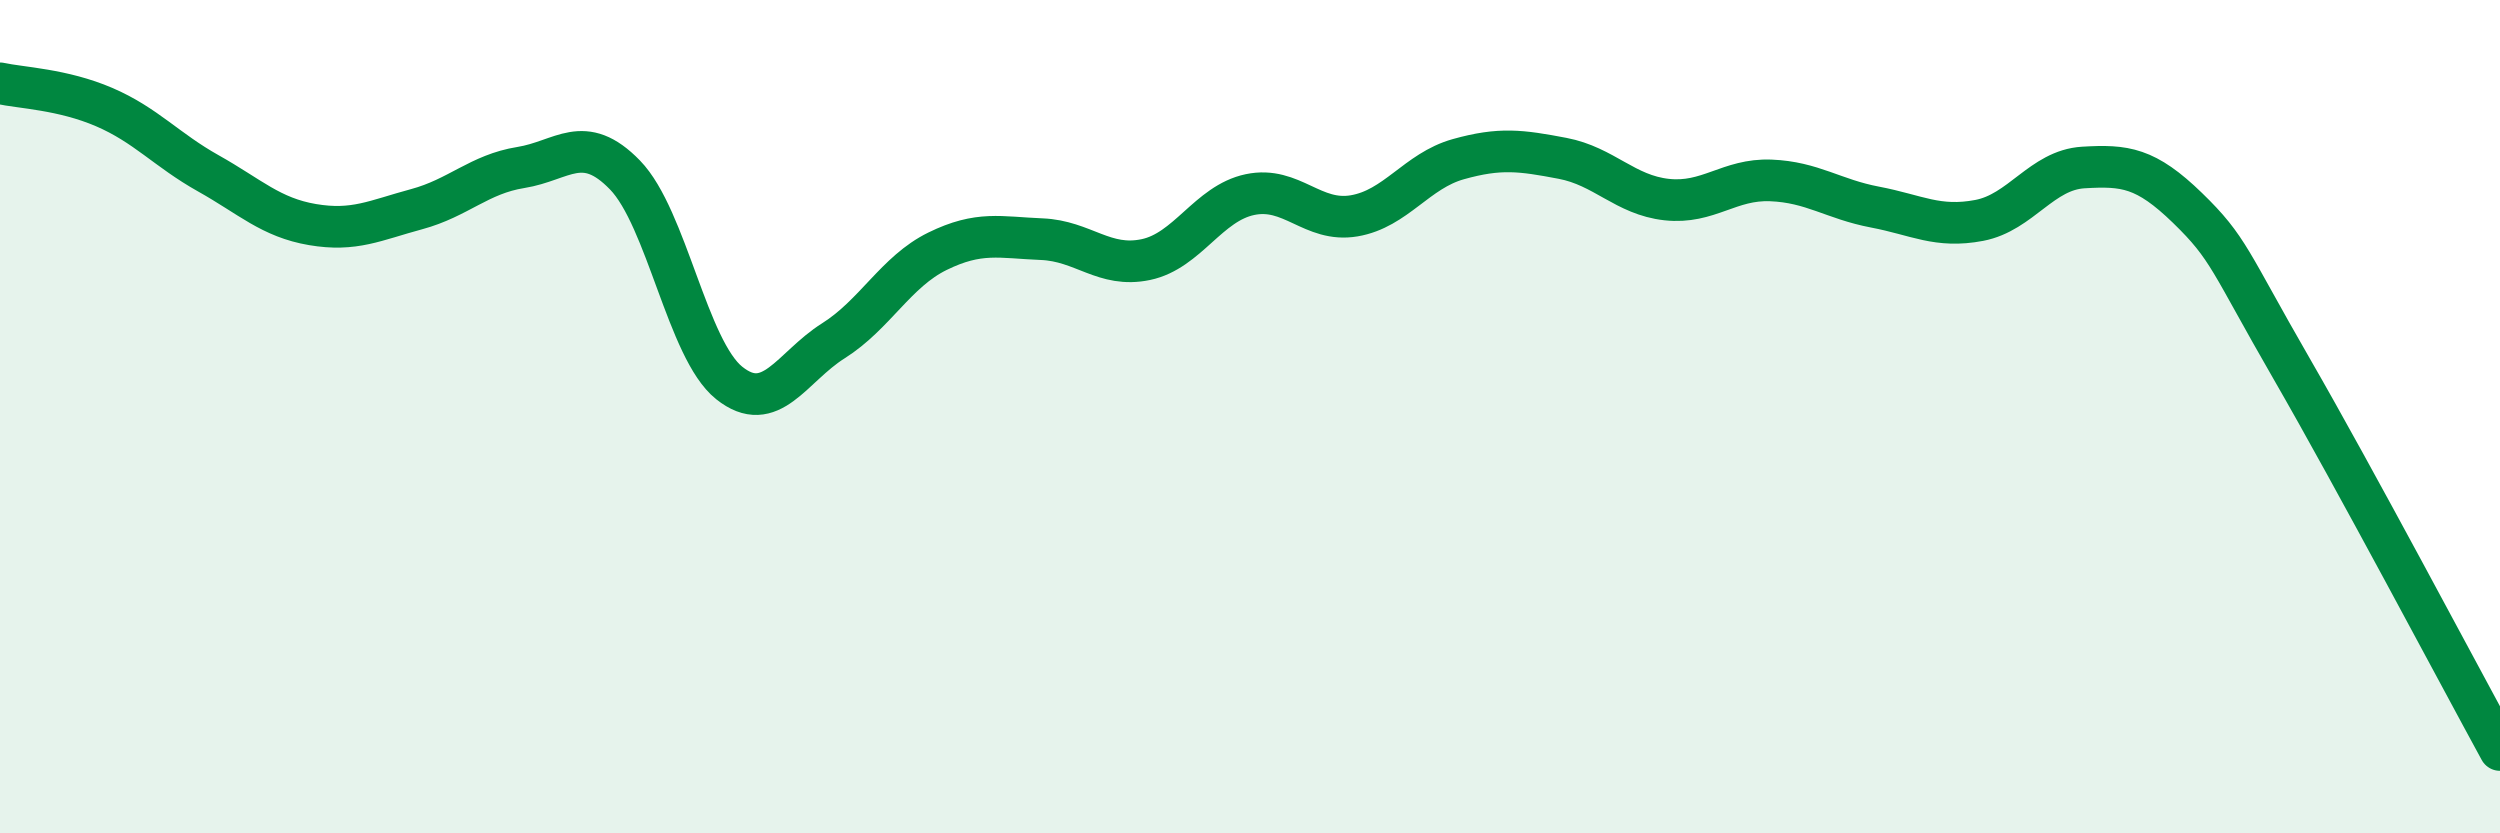
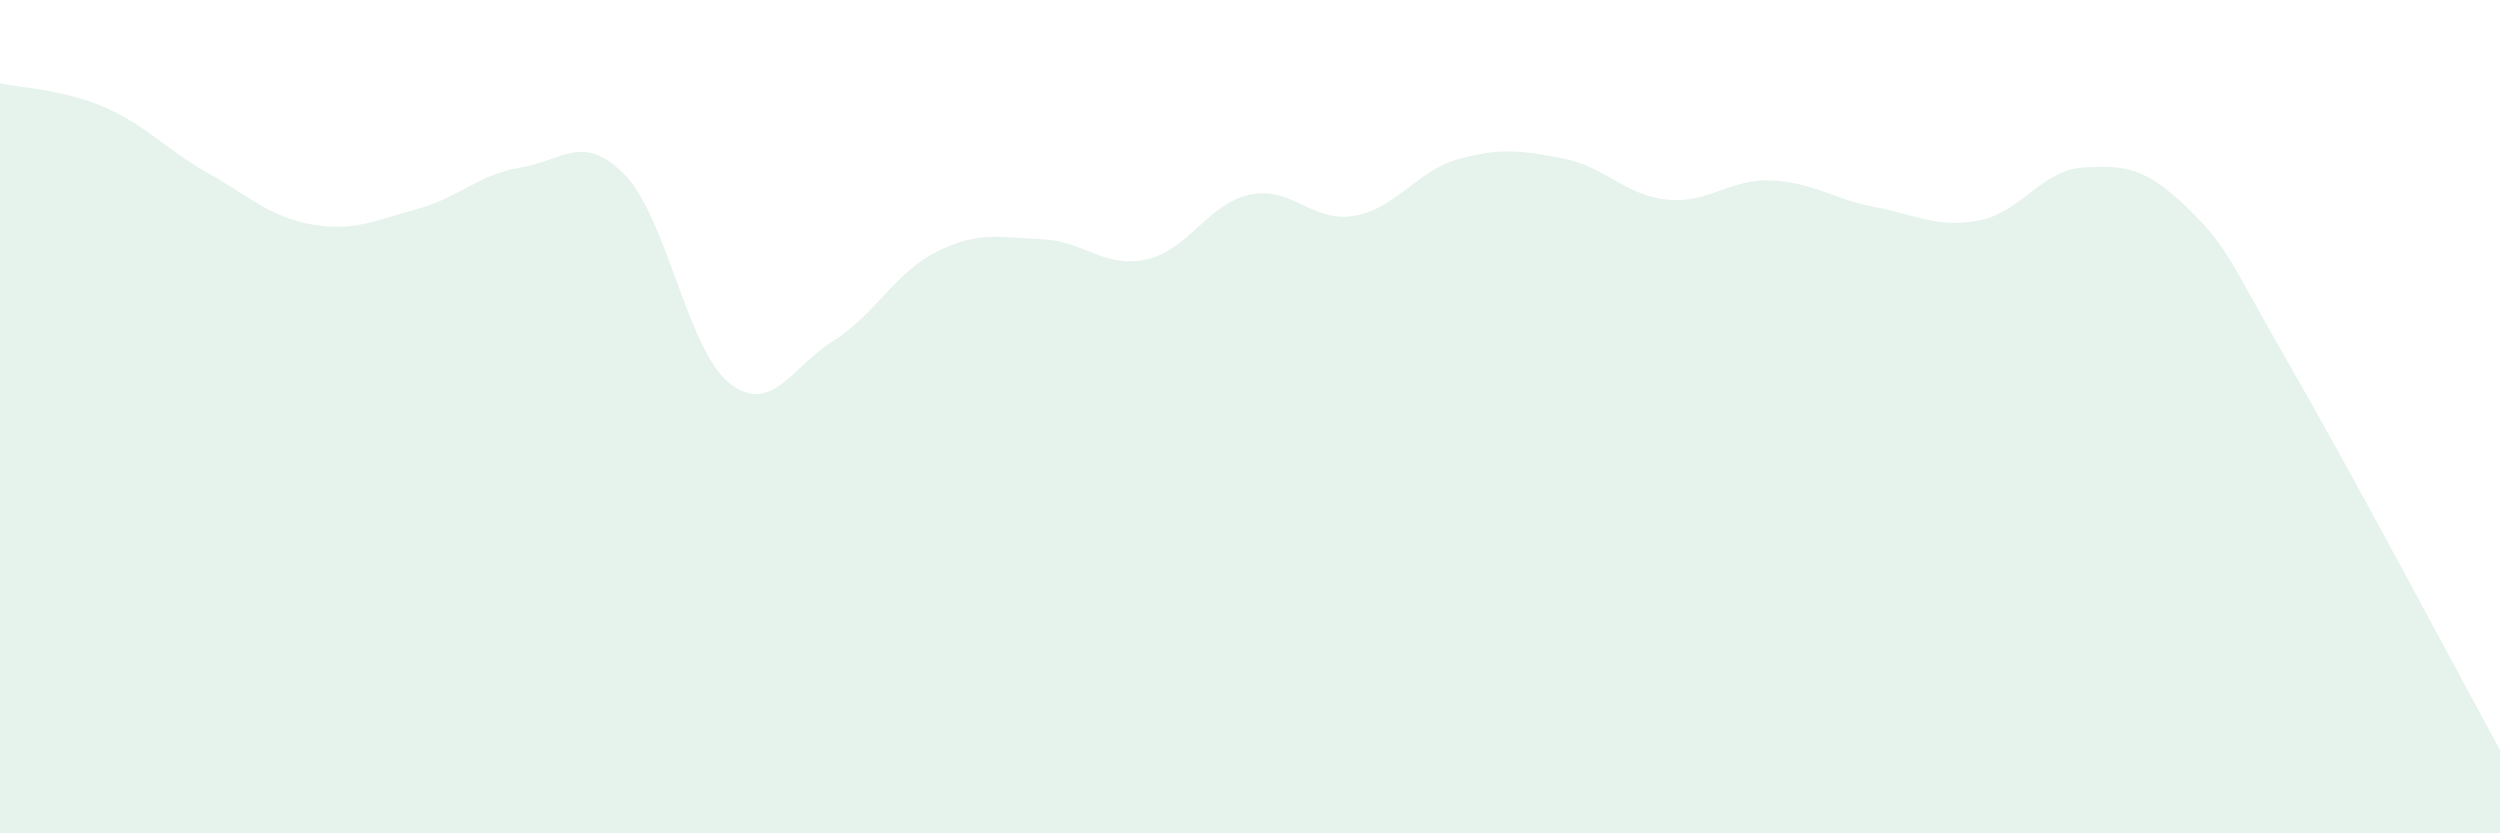
<svg xmlns="http://www.w3.org/2000/svg" width="60" height="20" viewBox="0 0 60 20">
  <path d="M 0,2 C 0.5,2.11 1.5,2.14 2.5,2.57 C 3.5,3 4,3.6 5,4.16 C 6,4.72 6.5,5.22 7.5,5.39 C 8.5,5.56 9,5.29 10,5.02 C 11,4.75 11.5,4.18 12.5,4.02 C 13.5,3.86 14,3.17 15,4.2 C 16,5.23 16.5,8.39 17.5,9.19 C 18.5,9.99 19,8.81 20,8.18 C 21,7.55 21.5,6.52 22.5,6.03 C 23.5,5.54 24,5.7 25,5.74 C 26,5.78 26.5,6.44 27.5,6.23 C 28.5,6.02 29,4.88 30,4.67 C 31,4.46 31.5,5.35 32.5,5.18 C 33.5,5.01 34,4.1 35,3.82 C 36,3.54 36.5,3.61 37.5,3.8 C 38.5,3.99 39,4.68 40,4.79 C 41,4.9 41.5,4.29 42.5,4.33 C 43.5,4.37 44,4.78 45,4.97 C 46,5.16 46.5,5.48 47.5,5.29 C 48.5,5.1 49,4.08 50,4.02 C 51,3.96 51.5,4.02 52.5,4.99 C 53.5,5.96 53.5,6.25 55,8.85 C 56.5,11.45 59,16.17 60,18L60 20L0 20Z" fill="#008740" opacity="0.1" stroke-linecap="round" stroke-linejoin="round" />
-   <path d="M 0,2 C 0.5,2.11 1.5,2.14 2.5,2.57 C 3.5,3 4,3.6 5,4.16 C 6,4.72 6.5,5.22 7.5,5.39 C 8.5,5.56 9,5.29 10,5.02 C 11,4.75 11.5,4.18 12.5,4.02 C 13.5,3.86 14,3.17 15,4.2 C 16,5.23 16.5,8.39 17.5,9.19 C 18.5,9.99 19,8.81 20,8.18 C 21,7.55 21.5,6.52 22.5,6.03 C 23.5,5.54 24,5.7 25,5.74 C 26,5.78 26.5,6.44 27.5,6.23 C 28.5,6.02 29,4.88 30,4.67 C 31,4.46 31.5,5.35 32.5,5.18 C 33.5,5.01 34,4.1 35,3.82 C 36,3.54 36.5,3.61 37.5,3.8 C 38.5,3.99 39,4.68 40,4.79 C 41,4.9 41.5,4.29 42.5,4.33 C 43.5,4.37 44,4.78 45,4.97 C 46,5.16 46.5,5.48 47.5,5.29 C 48.5,5.1 49,4.08 50,4.02 C 51,3.96 51.5,4.02 52.5,4.99 C 53.5,5.96 53.5,6.25 55,8.85 C 56.5,11.45 59,16.17 60,18" stroke="#008740" stroke-width="1" fill="none" stroke-linecap="round" stroke-linejoin="round" />
</svg>